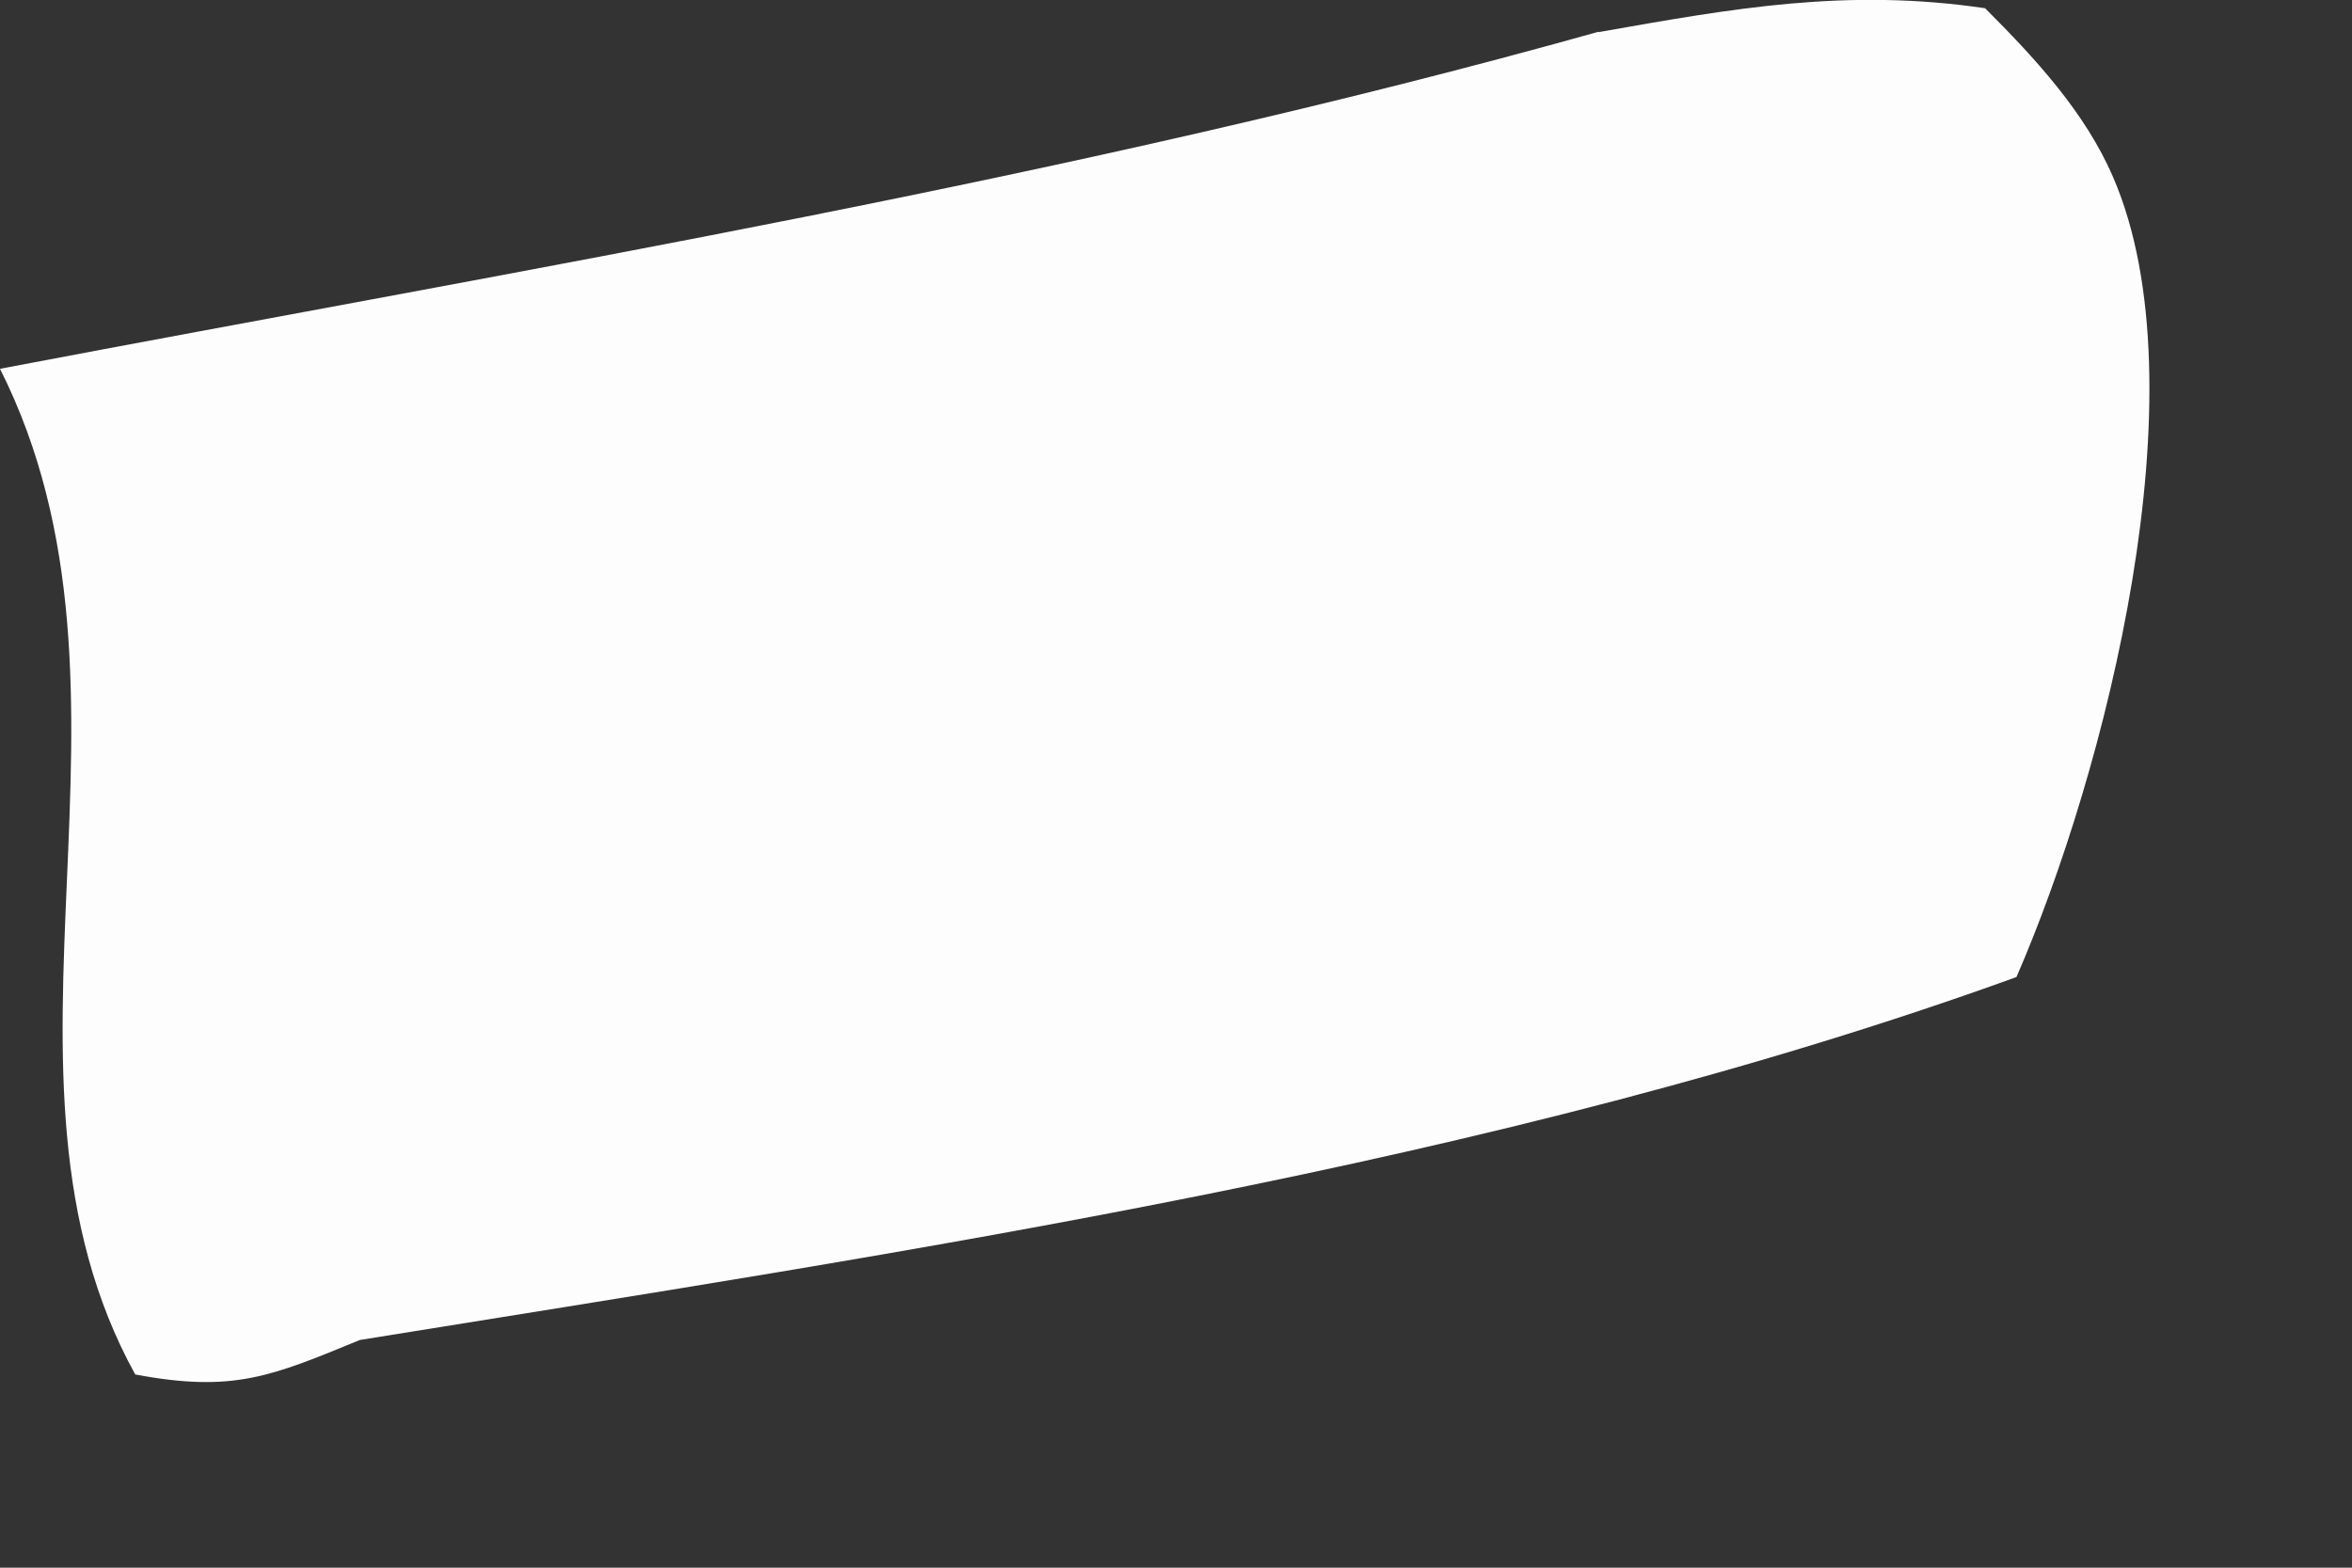
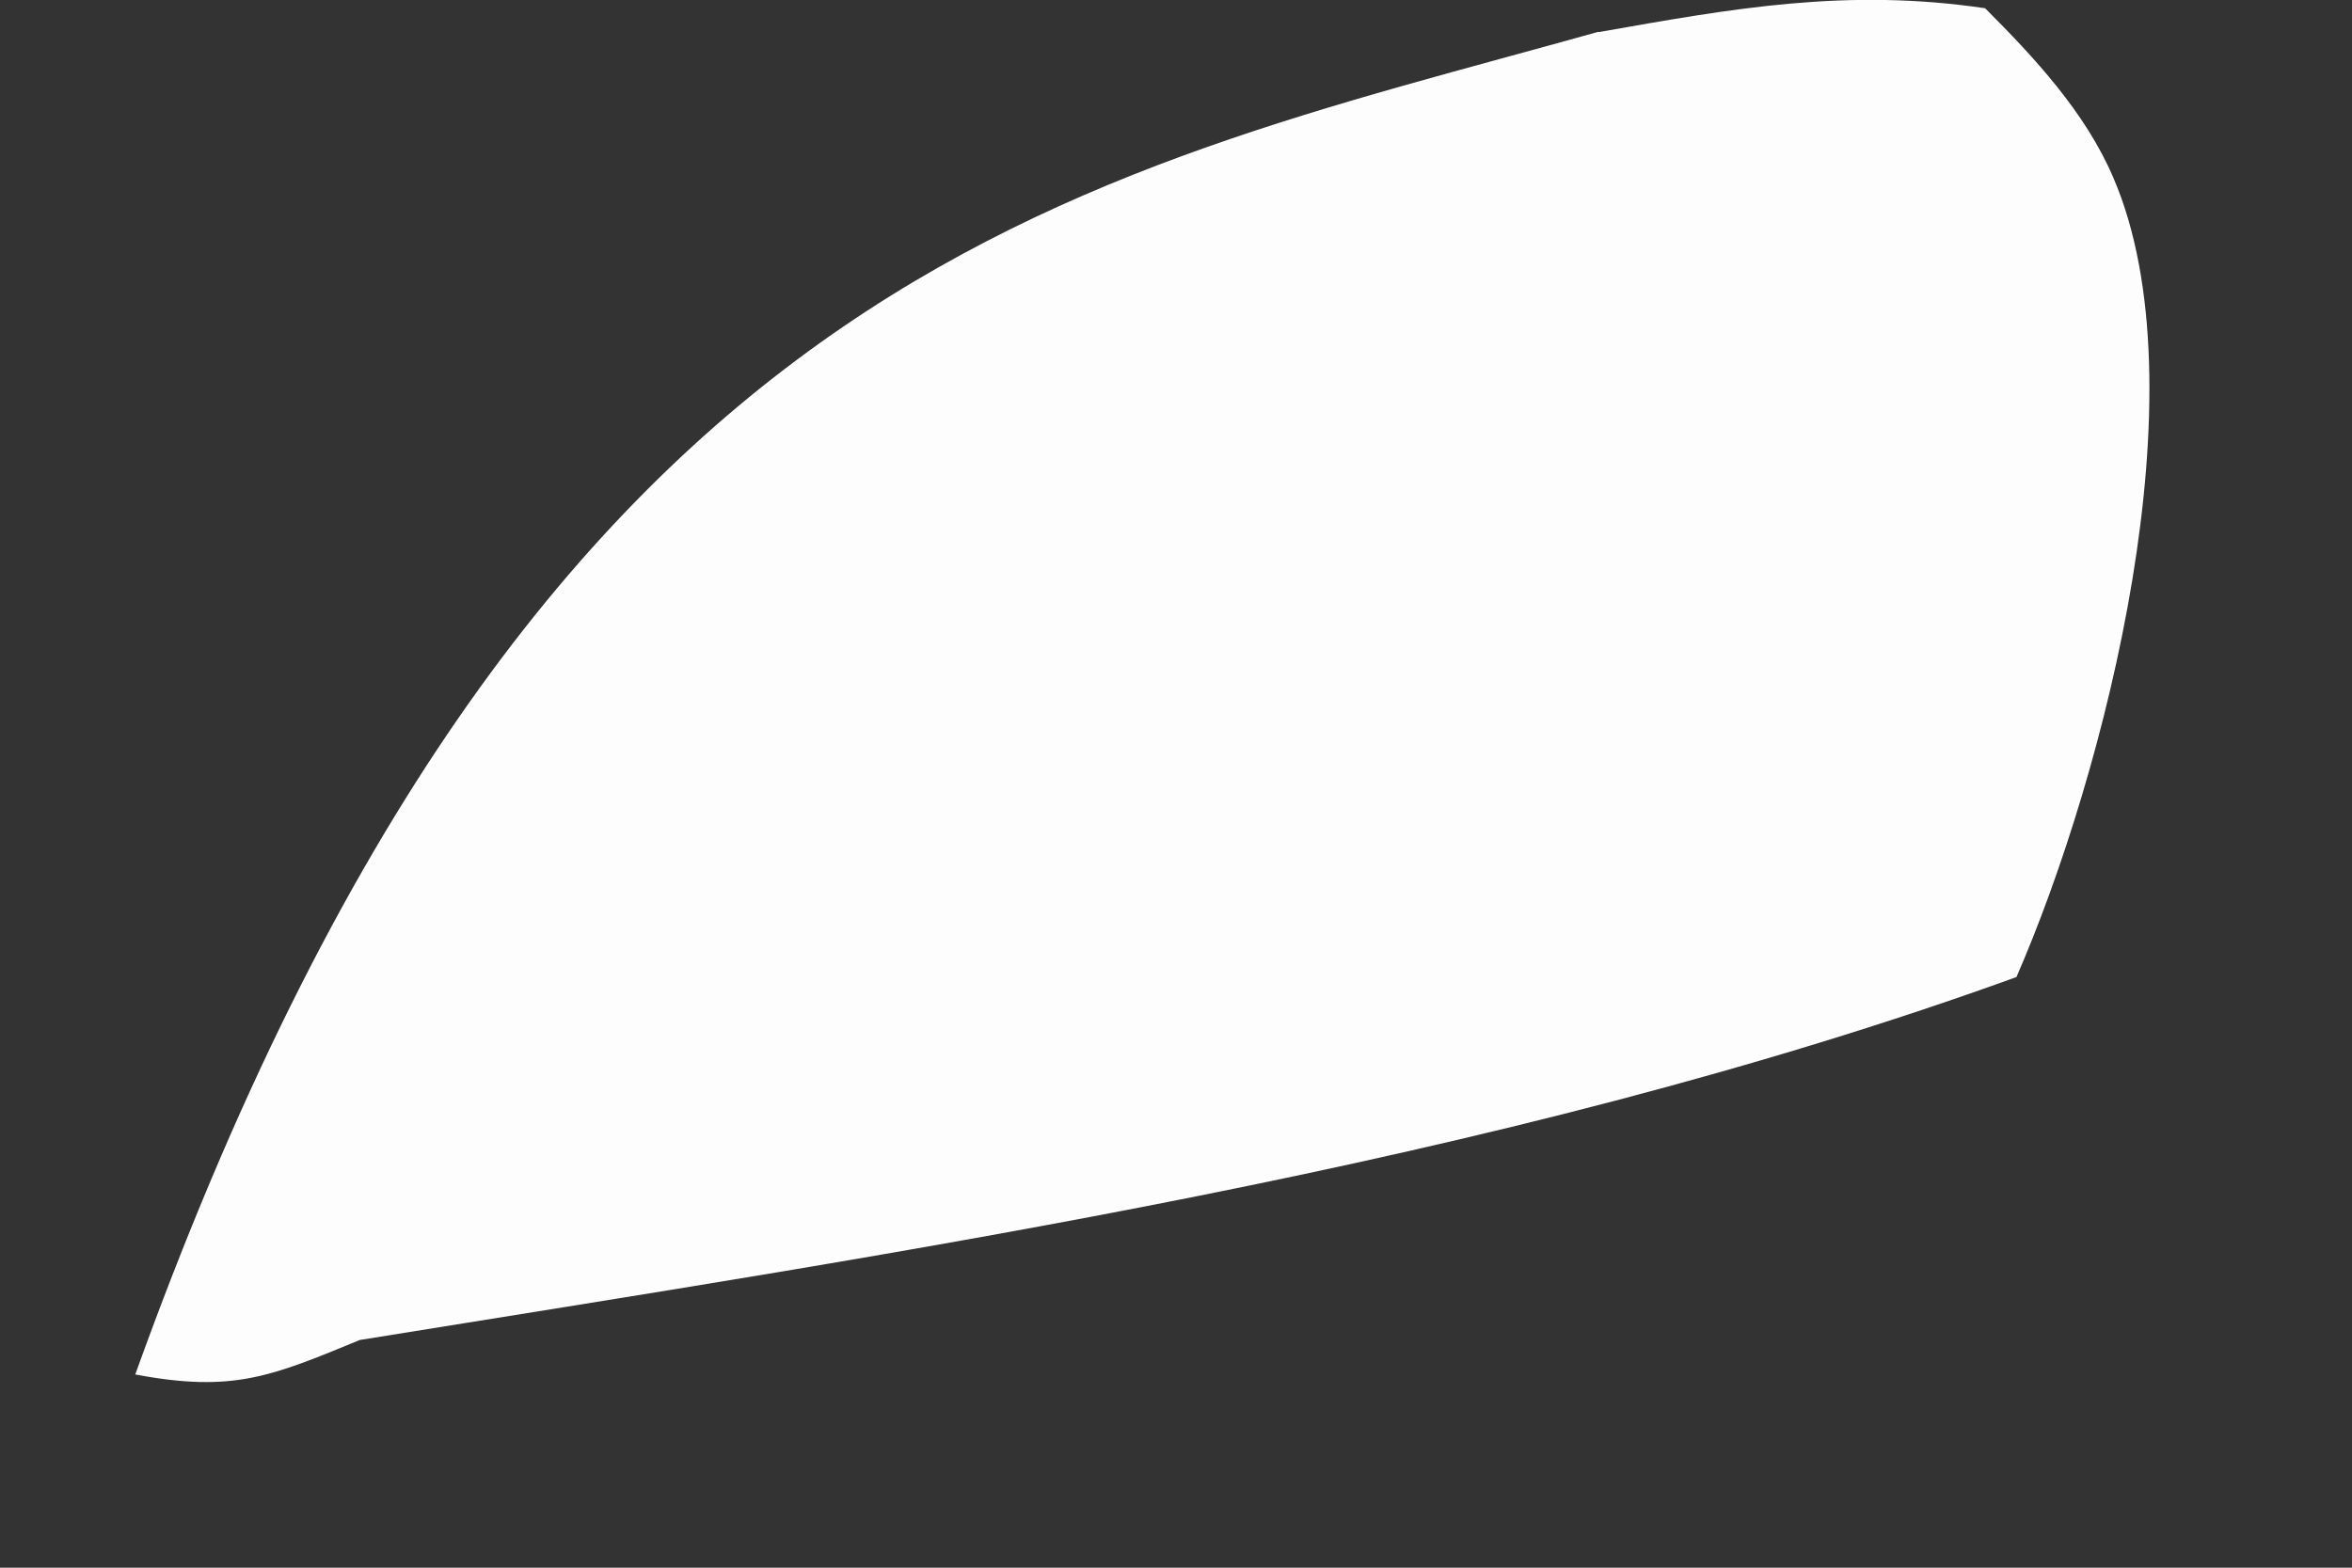
<svg xmlns="http://www.w3.org/2000/svg" fill="none" height="100%" overflow="visible" preserveAspectRatio="none" style="display: block;" viewBox="0 0 6 4" width="100%">
  <rect x="0" y="0" width="6" height="4" fill="#333333" stroke="none" />
-   <path d="M4.078 0.082C4.423 0.021 4.711 -0.031 5.064 0.021C5.19 0.147 5.32 0.287 5.391 0.453C5.623 0.991 5.371 1.972 5.144 2.493C3.818 2.973 2.311 3.194 0.918 3.419C0.692 3.512 0.595 3.554 0.345 3.507C-0.079 2.739 0.419 1.774 0 0.941C1.361 0.682 2.743 0.455 4.078 0.081V0.082Z" fill="#FEFDFD" id="Vector" />
+   <path d="M4.078 0.082C4.423 0.021 4.711 -0.031 5.064 0.021C5.19 0.147 5.32 0.287 5.391 0.453C5.623 0.991 5.371 1.972 5.144 2.493C3.818 2.973 2.311 3.194 0.918 3.419C0.692 3.512 0.595 3.554 0.345 3.507C1.361 0.682 2.743 0.455 4.078 0.081V0.082Z" fill="#FEFDFD" id="Vector" />
</svg>